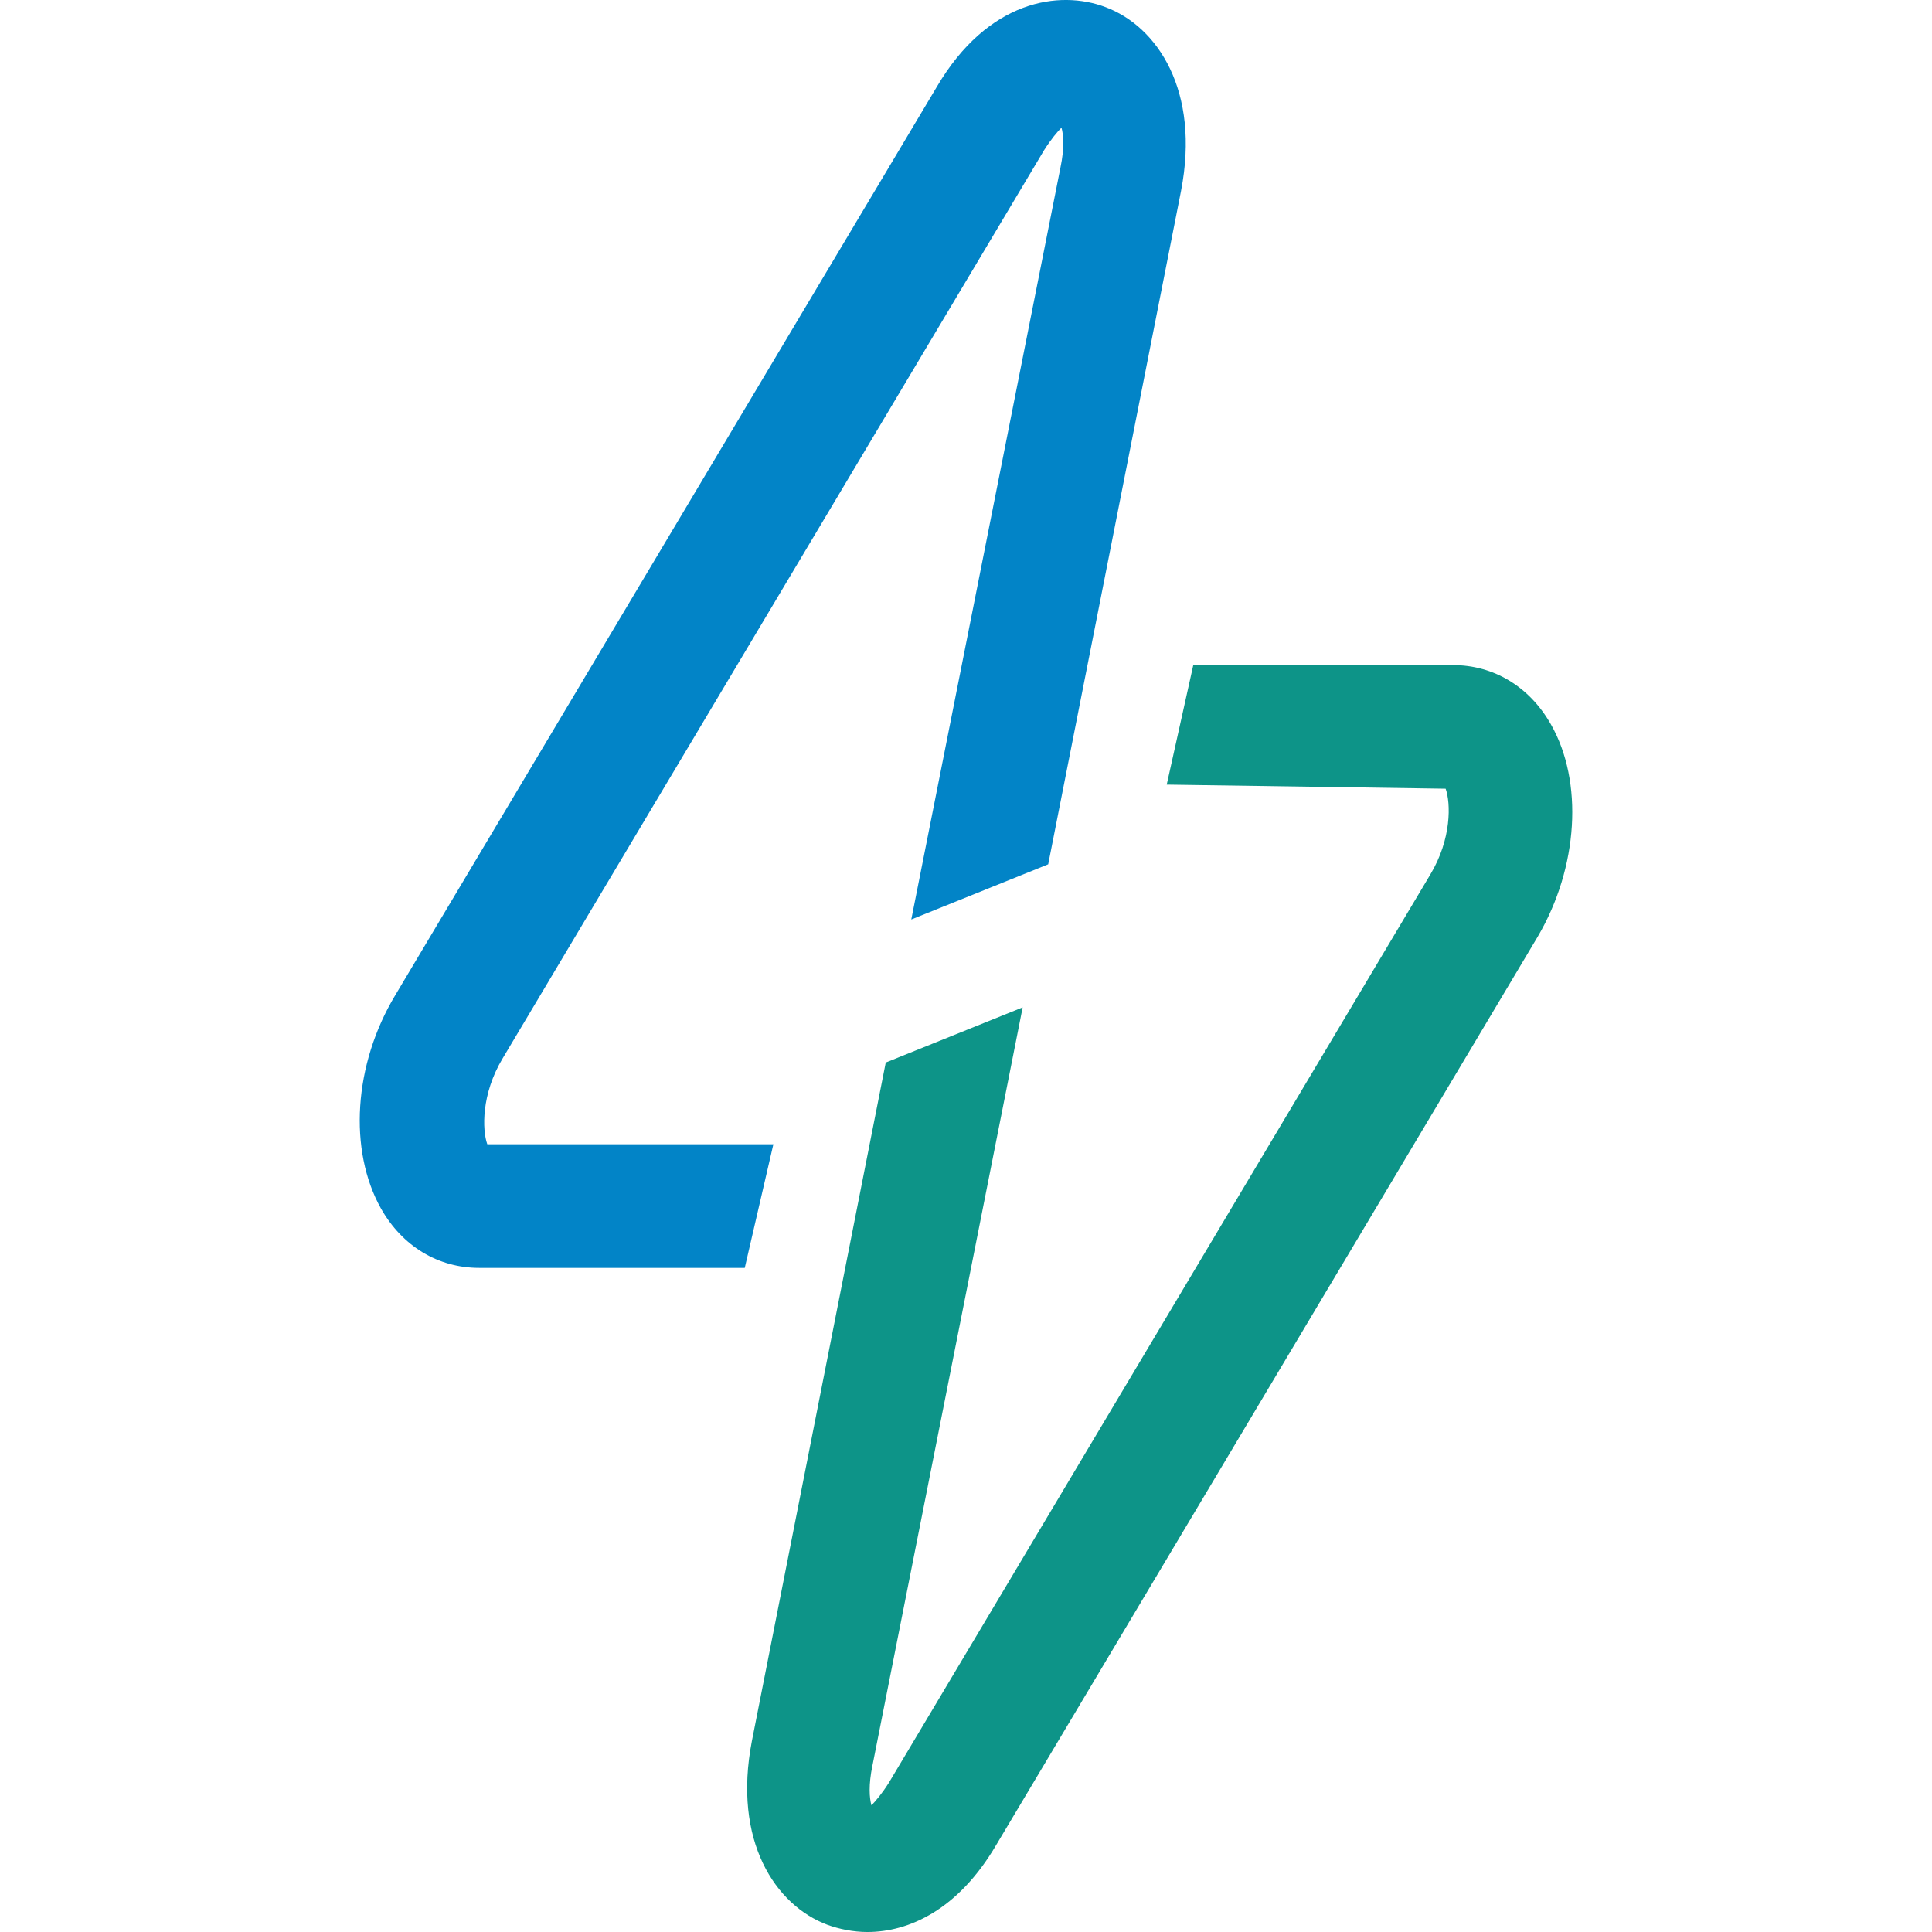
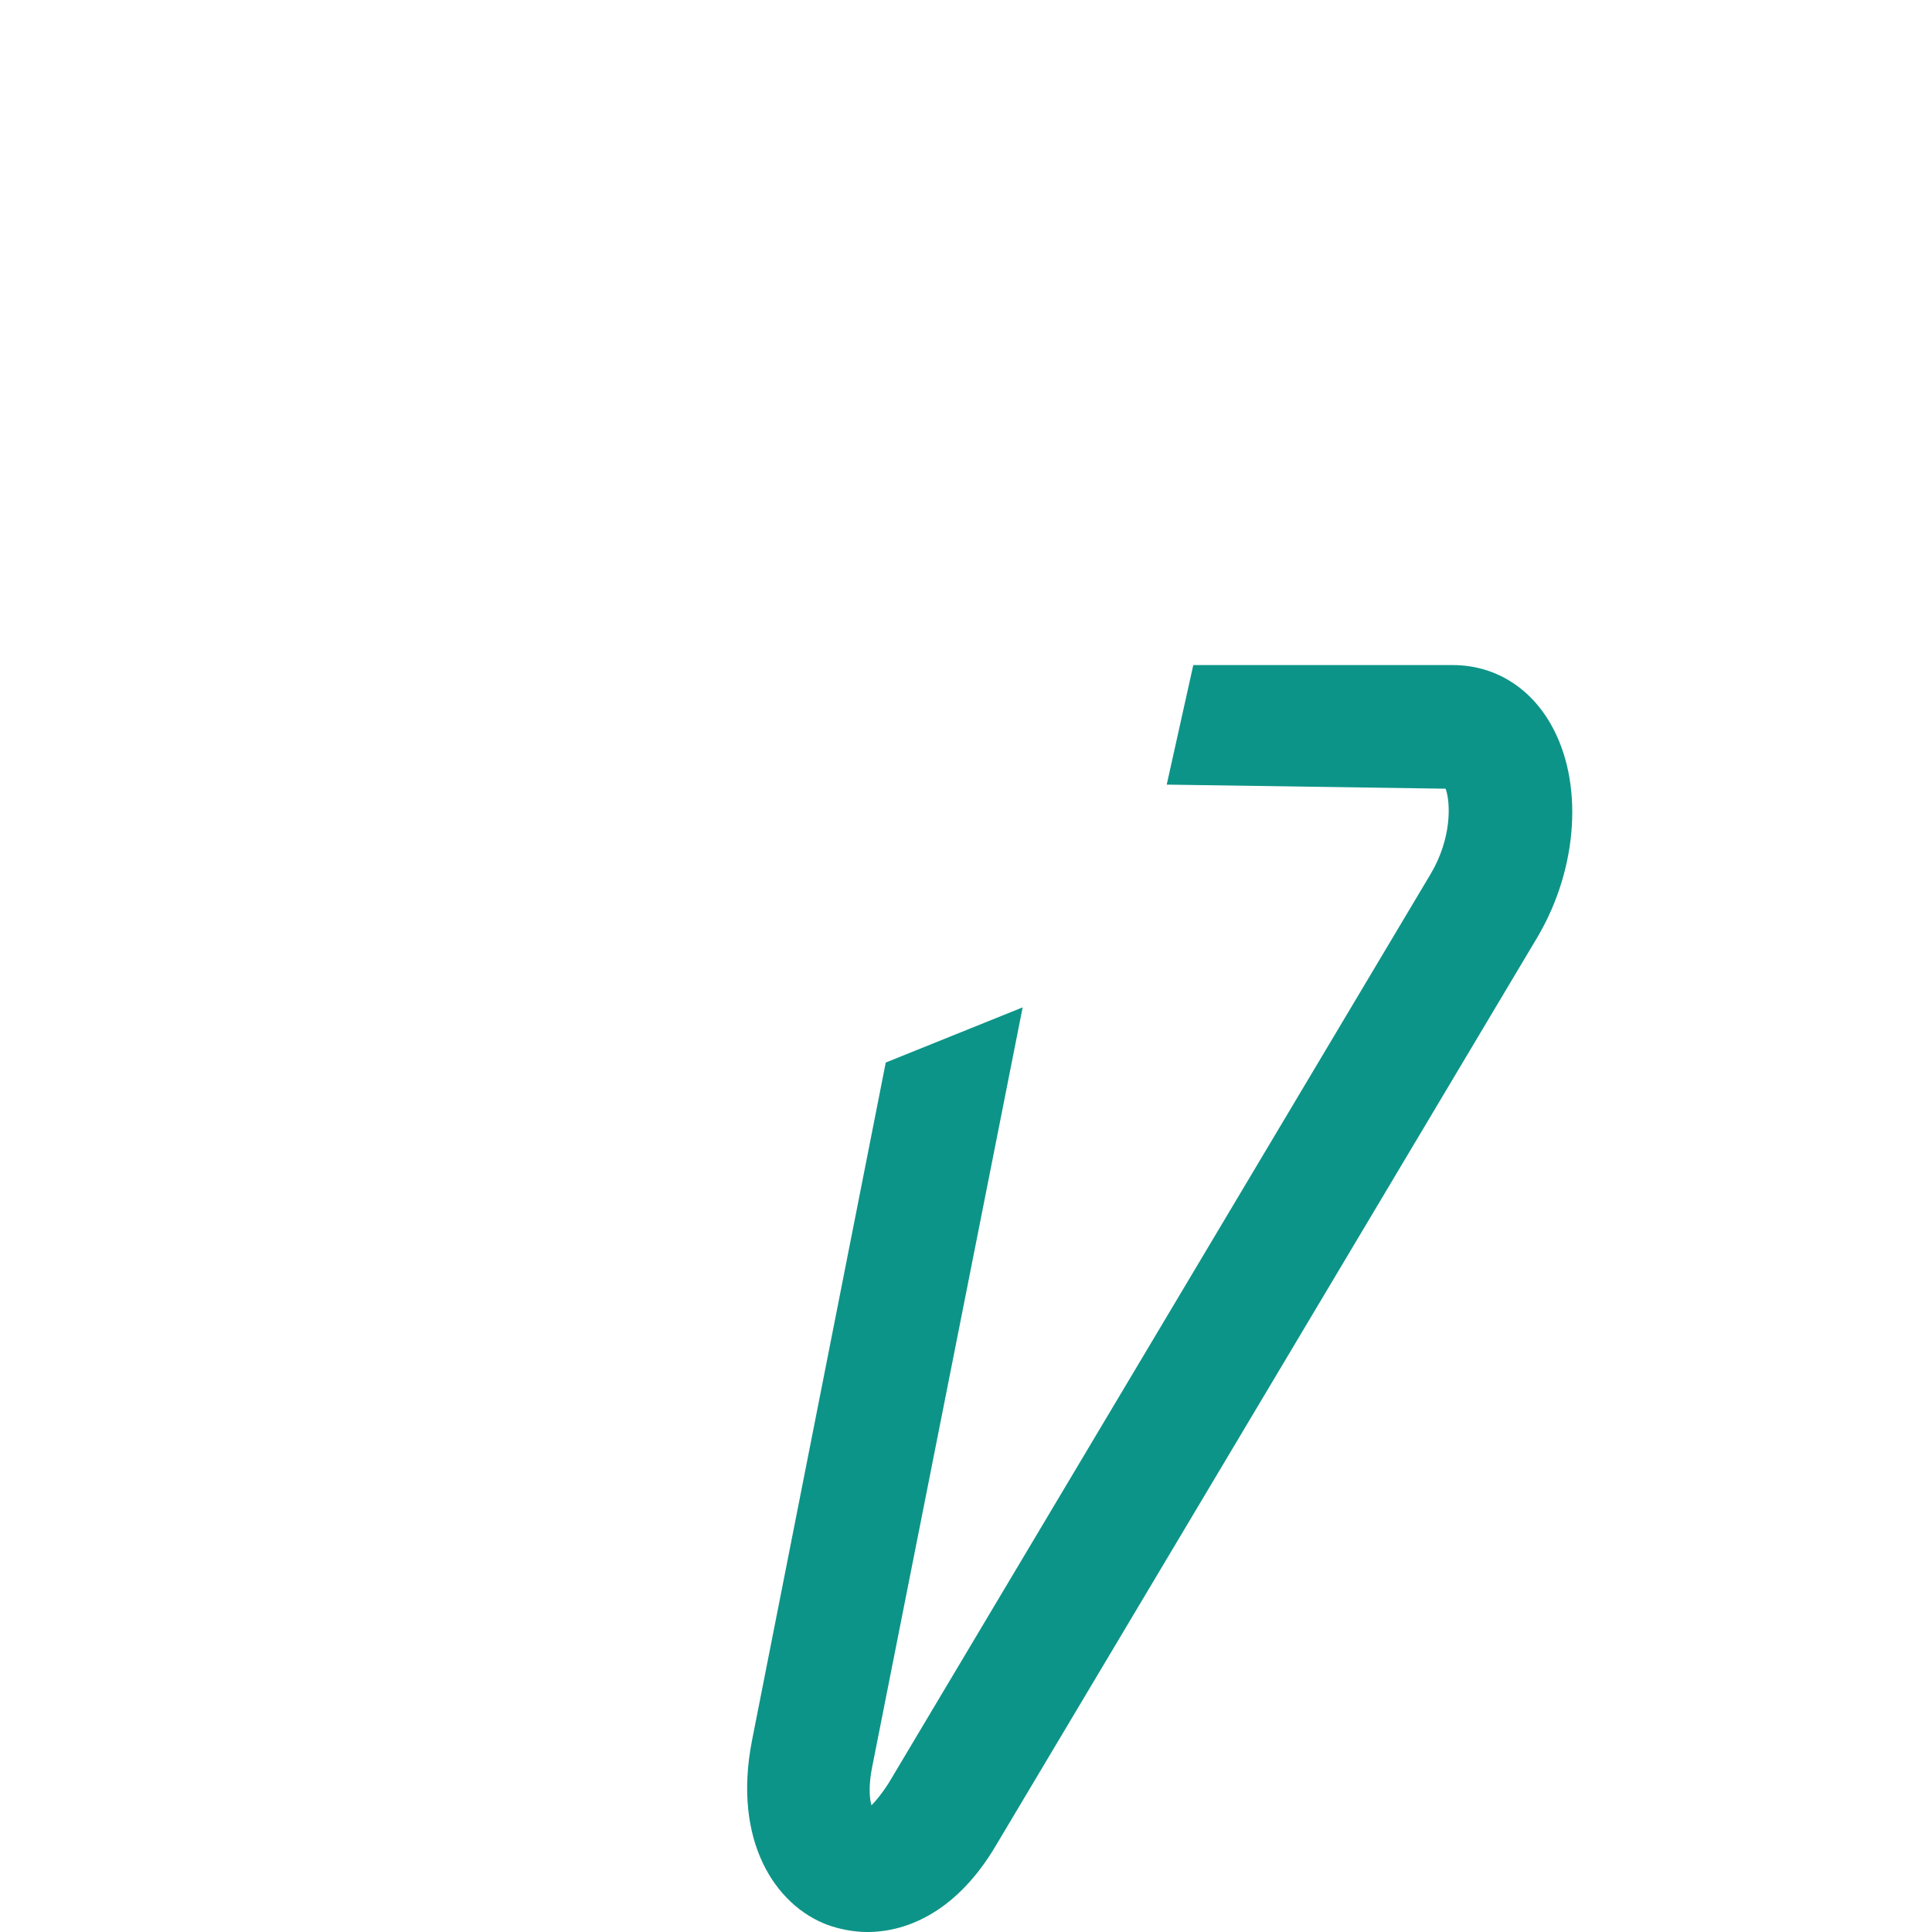
<svg xmlns="http://www.w3.org/2000/svg" viewBox="0 0 2048 2048">
-   <path fill="#0284c7" d="M516.54,1212.96c-5.42-15.16-6.5-53.07,16.25-90.98L1106.81,159.15c7.58-11.91,14.08-19.5,18.41-23.83,2.17,7.58,3.25,21.66-1.08,42.24l-158.13,797.13,145.13-58.49,140.8-713.74c20.58-106.14-24.91-174.37-80.15-194.95-48.74-18.41-124.55-7.58-178.7,84.48l-574.02,962.84c-44.41,73.65-49.82,164.62-15.16,226.36,22.74,40.07,60.65,62.82,103.97,62.82h281.6l30.33-131.05h-303.26Z" />
  <path fill="#0d9488" d="M1644.01,767.83c-22.74-40.07-60.65-62.82-103.97-62.82h-275.1l-28.16,126.72,295.67,4.33c5.42,15.16,6.5,53.07-16.25,90.98l-574.02,962.84c-7.58,11.91-14.08,19.49-18.41,23.83-2.17-7.58-3.25-21.66,1.08-42.24l159.21-803.63-145.13,58.49-141.88,719.15c-20.58,106.14,24.91,174.37,80.15,194.95,11.91,4.33,27.08,7.58,42.24,7.58,44.41,0,96.39-23.83,136.47-92.06l574.02-962.84c43.32-73.65,48.74-164.63,14.08-225.28Z" />
</svg>